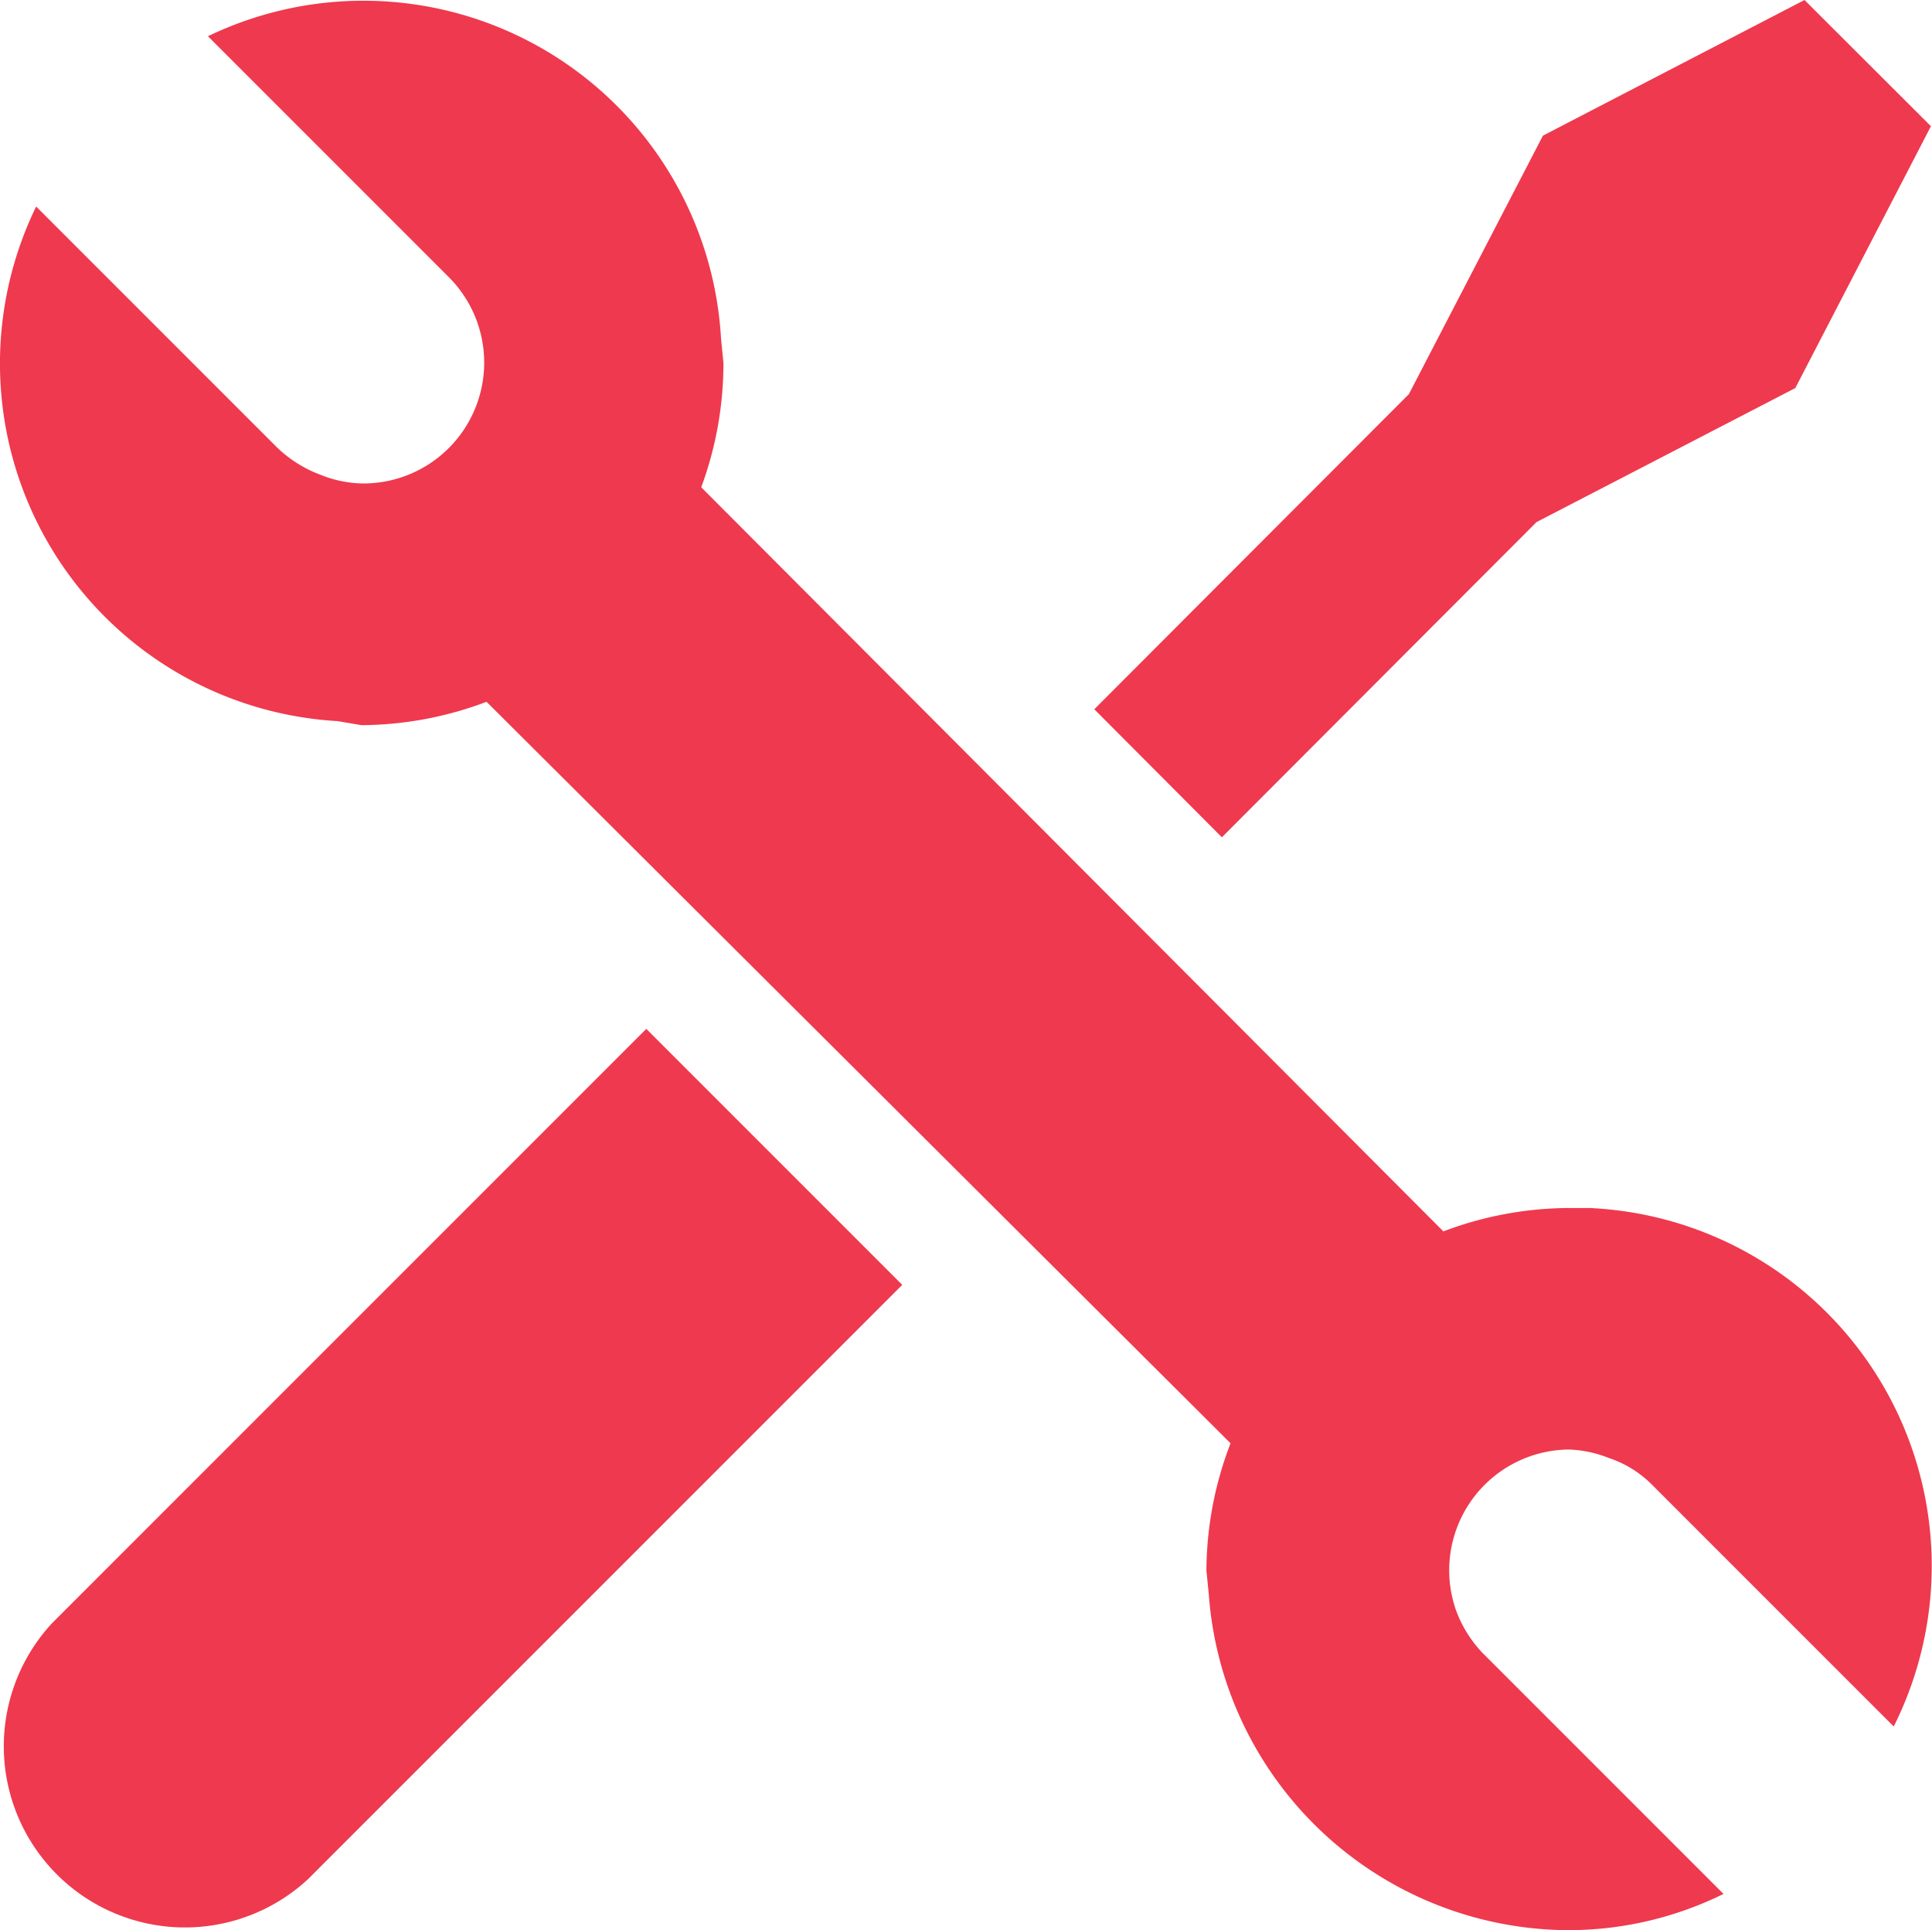
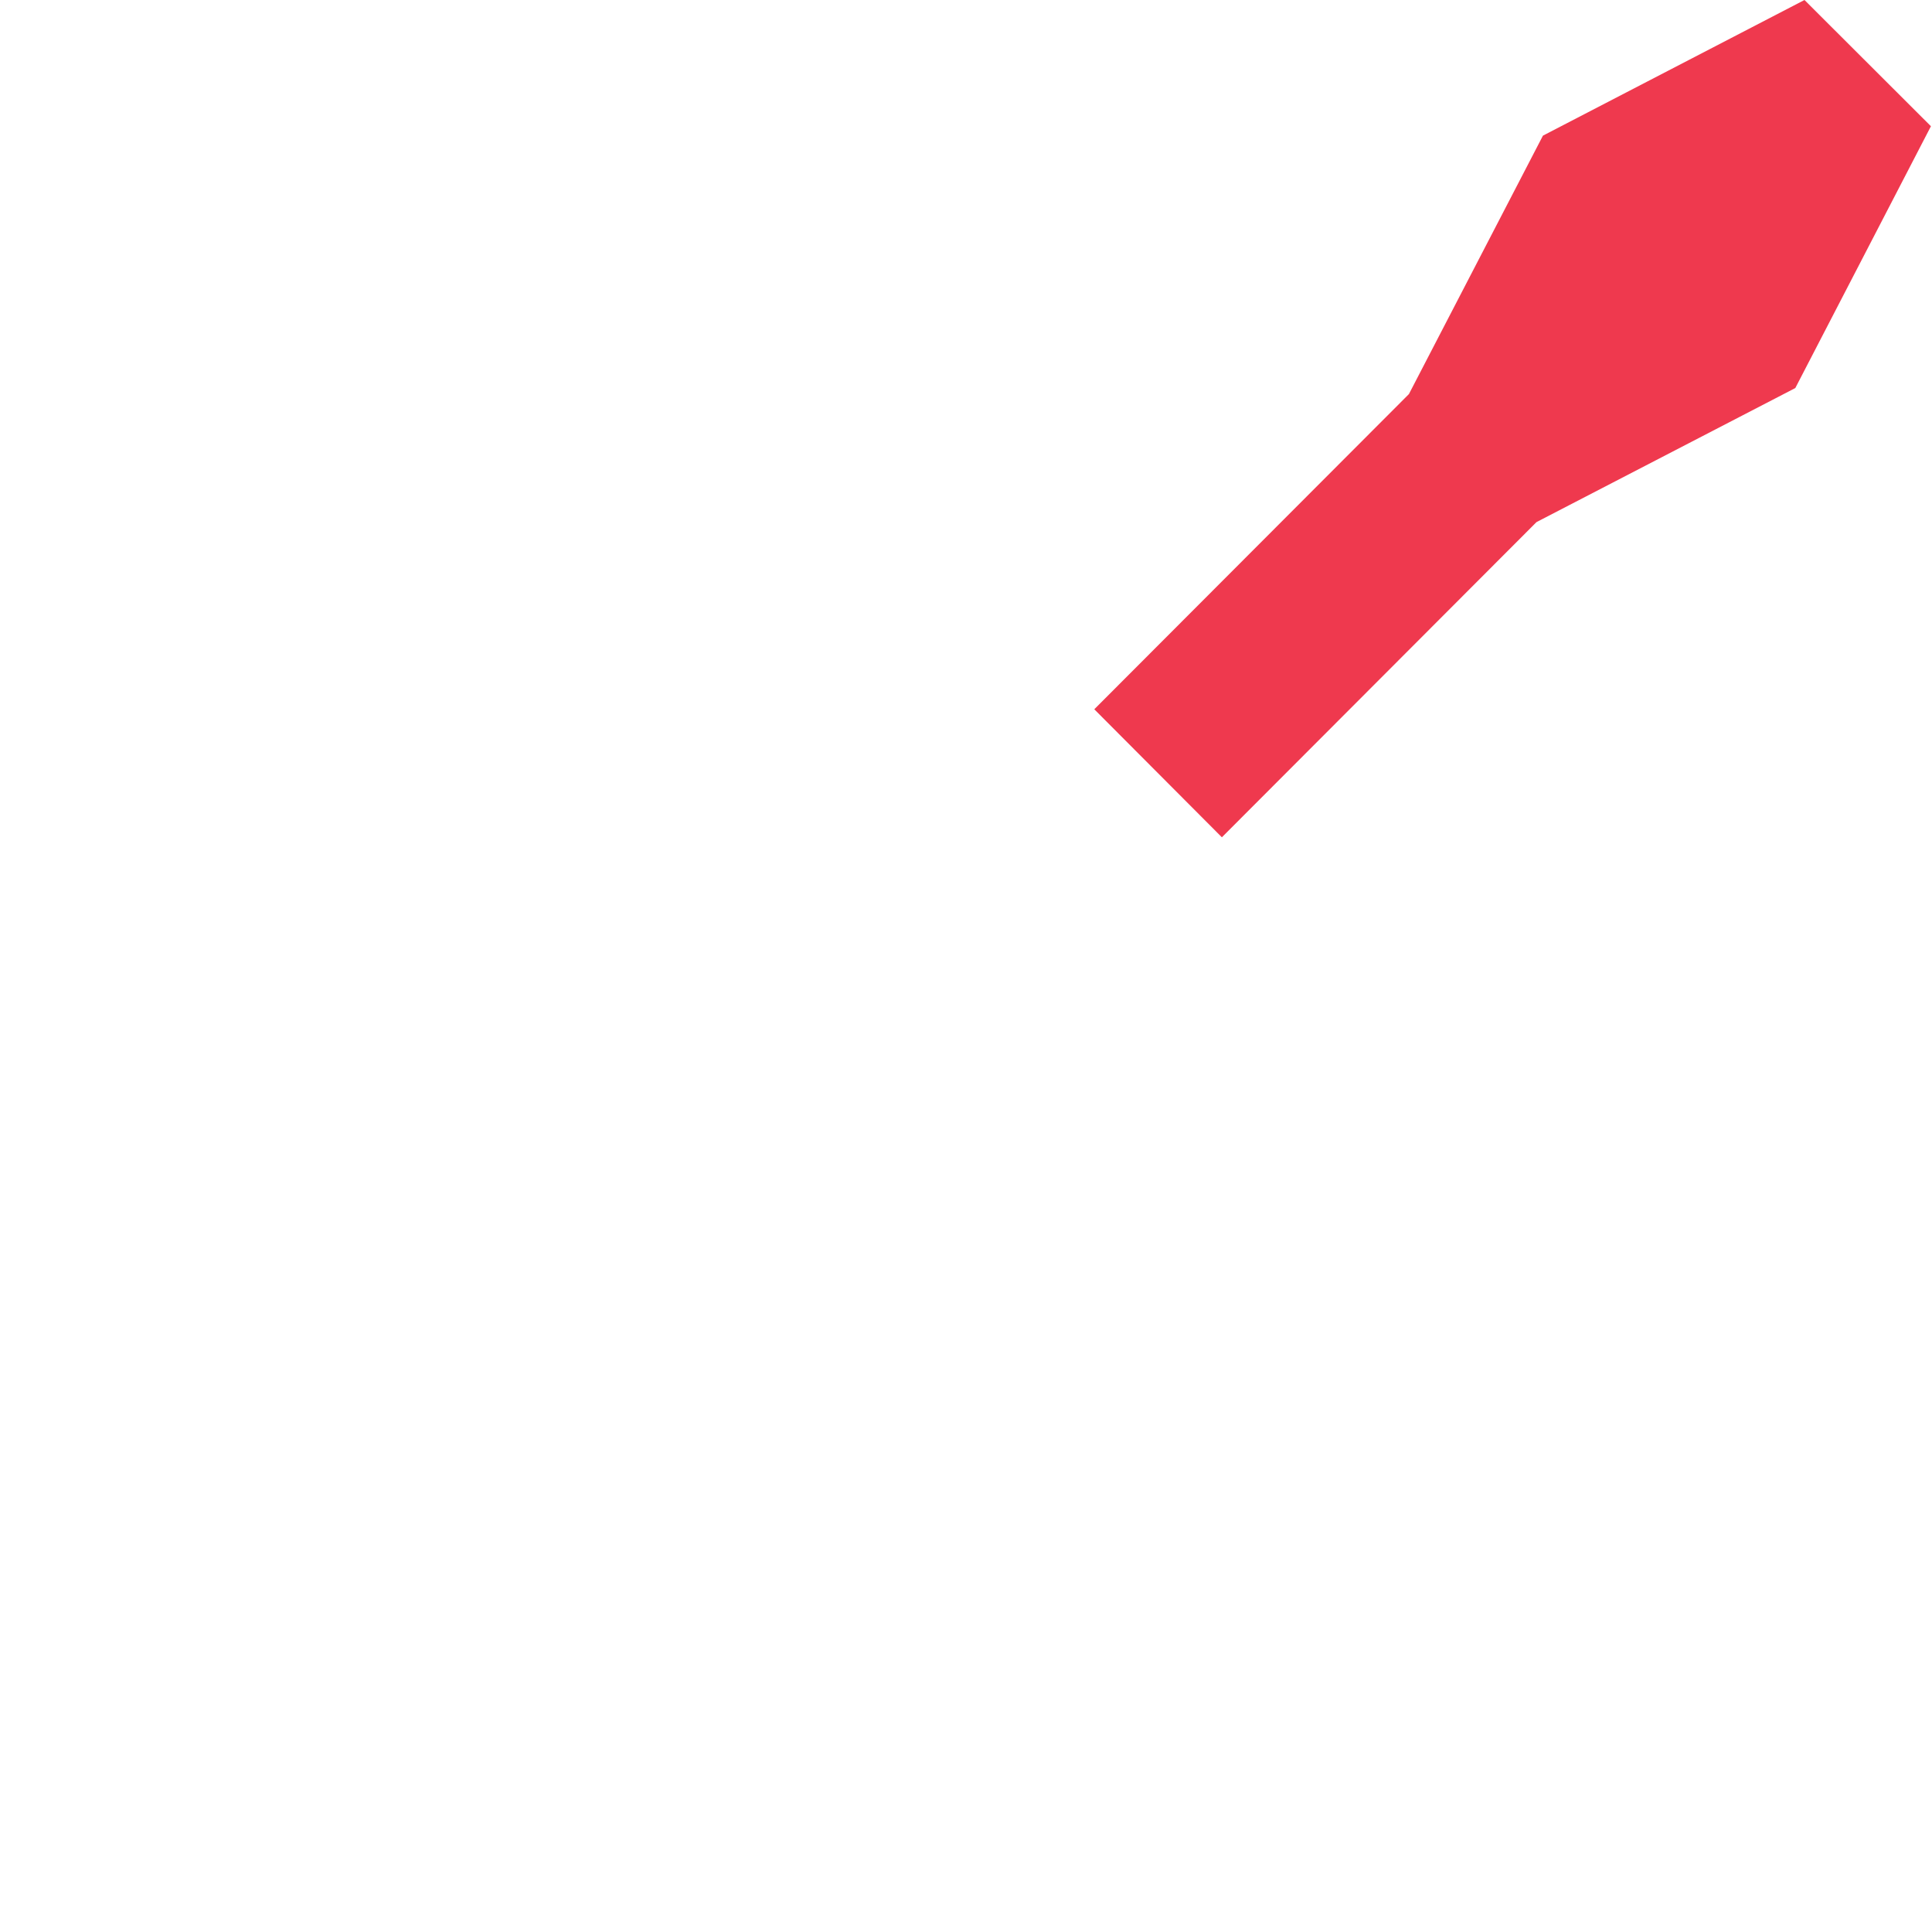
<svg xmlns="http://www.w3.org/2000/svg" width="52.196" height="52.138" viewBox="0 0 52.196 52.138">
  <g id="tools-svgrepo-com" transform="translate(-12.023 -3.99)">
-     <path id="Path_3" data-name="Path 3" d="M13.425,45.6a4.893,4.893,0,0,0,6.915,6.915L36.39,36.465,29.475,29.55Z" transform="translate(0.008 2.232)" fill="#EF394E" />
    <path id="Path_4" data-name="Path 4" d="M51.16,18.093l6.992-3.621L61.816,7.4,58.4,3.99,51.334,7.654l-3.621,6.981-8.5,8.514,3.447,3.458Z" transform="translate(2.374 0)" fill="#EF394E" />
-     <path id="Path_5" data-name="Path 5" d="M55.067,36.619H54.4a9.677,9.677,0,0,0-3.382.631l-20.05-20.1a9.677,9.677,0,0,0,.6-3.36l-.065-.652A9.677,9.677,0,0,0,17.641,4.967l6.524,6.524a3.265,3.265,0,0,1-2.381,5.556,3.175,3.175,0,0,1-1.087-.228,3.425,3.425,0,0,1-1.174-.729L13,9.567a9.677,9.677,0,0,0,8.144,13.9l.642.109a9.677,9.677,0,0,0,3.382-.631l20.1,20.029a9.677,9.677,0,0,0-.652,3.436l.065.652A9.786,9.786,0,0,0,54.4,56.126a9.482,9.482,0,0,0,4.186-.979l-6.524-6.524a3.349,3.349,0,0,1-.7-1.131A3.262,3.262,0,0,1,54.4,43.143a3.175,3.175,0,0,1,1.087.228,2.957,2.957,0,0,1,1.174.729l6.524,6.524a9.677,9.677,0,0,0-8.122-14Z" transform="translate(0 0.002)" fill="#EF394E" />
  </g>
</svg>